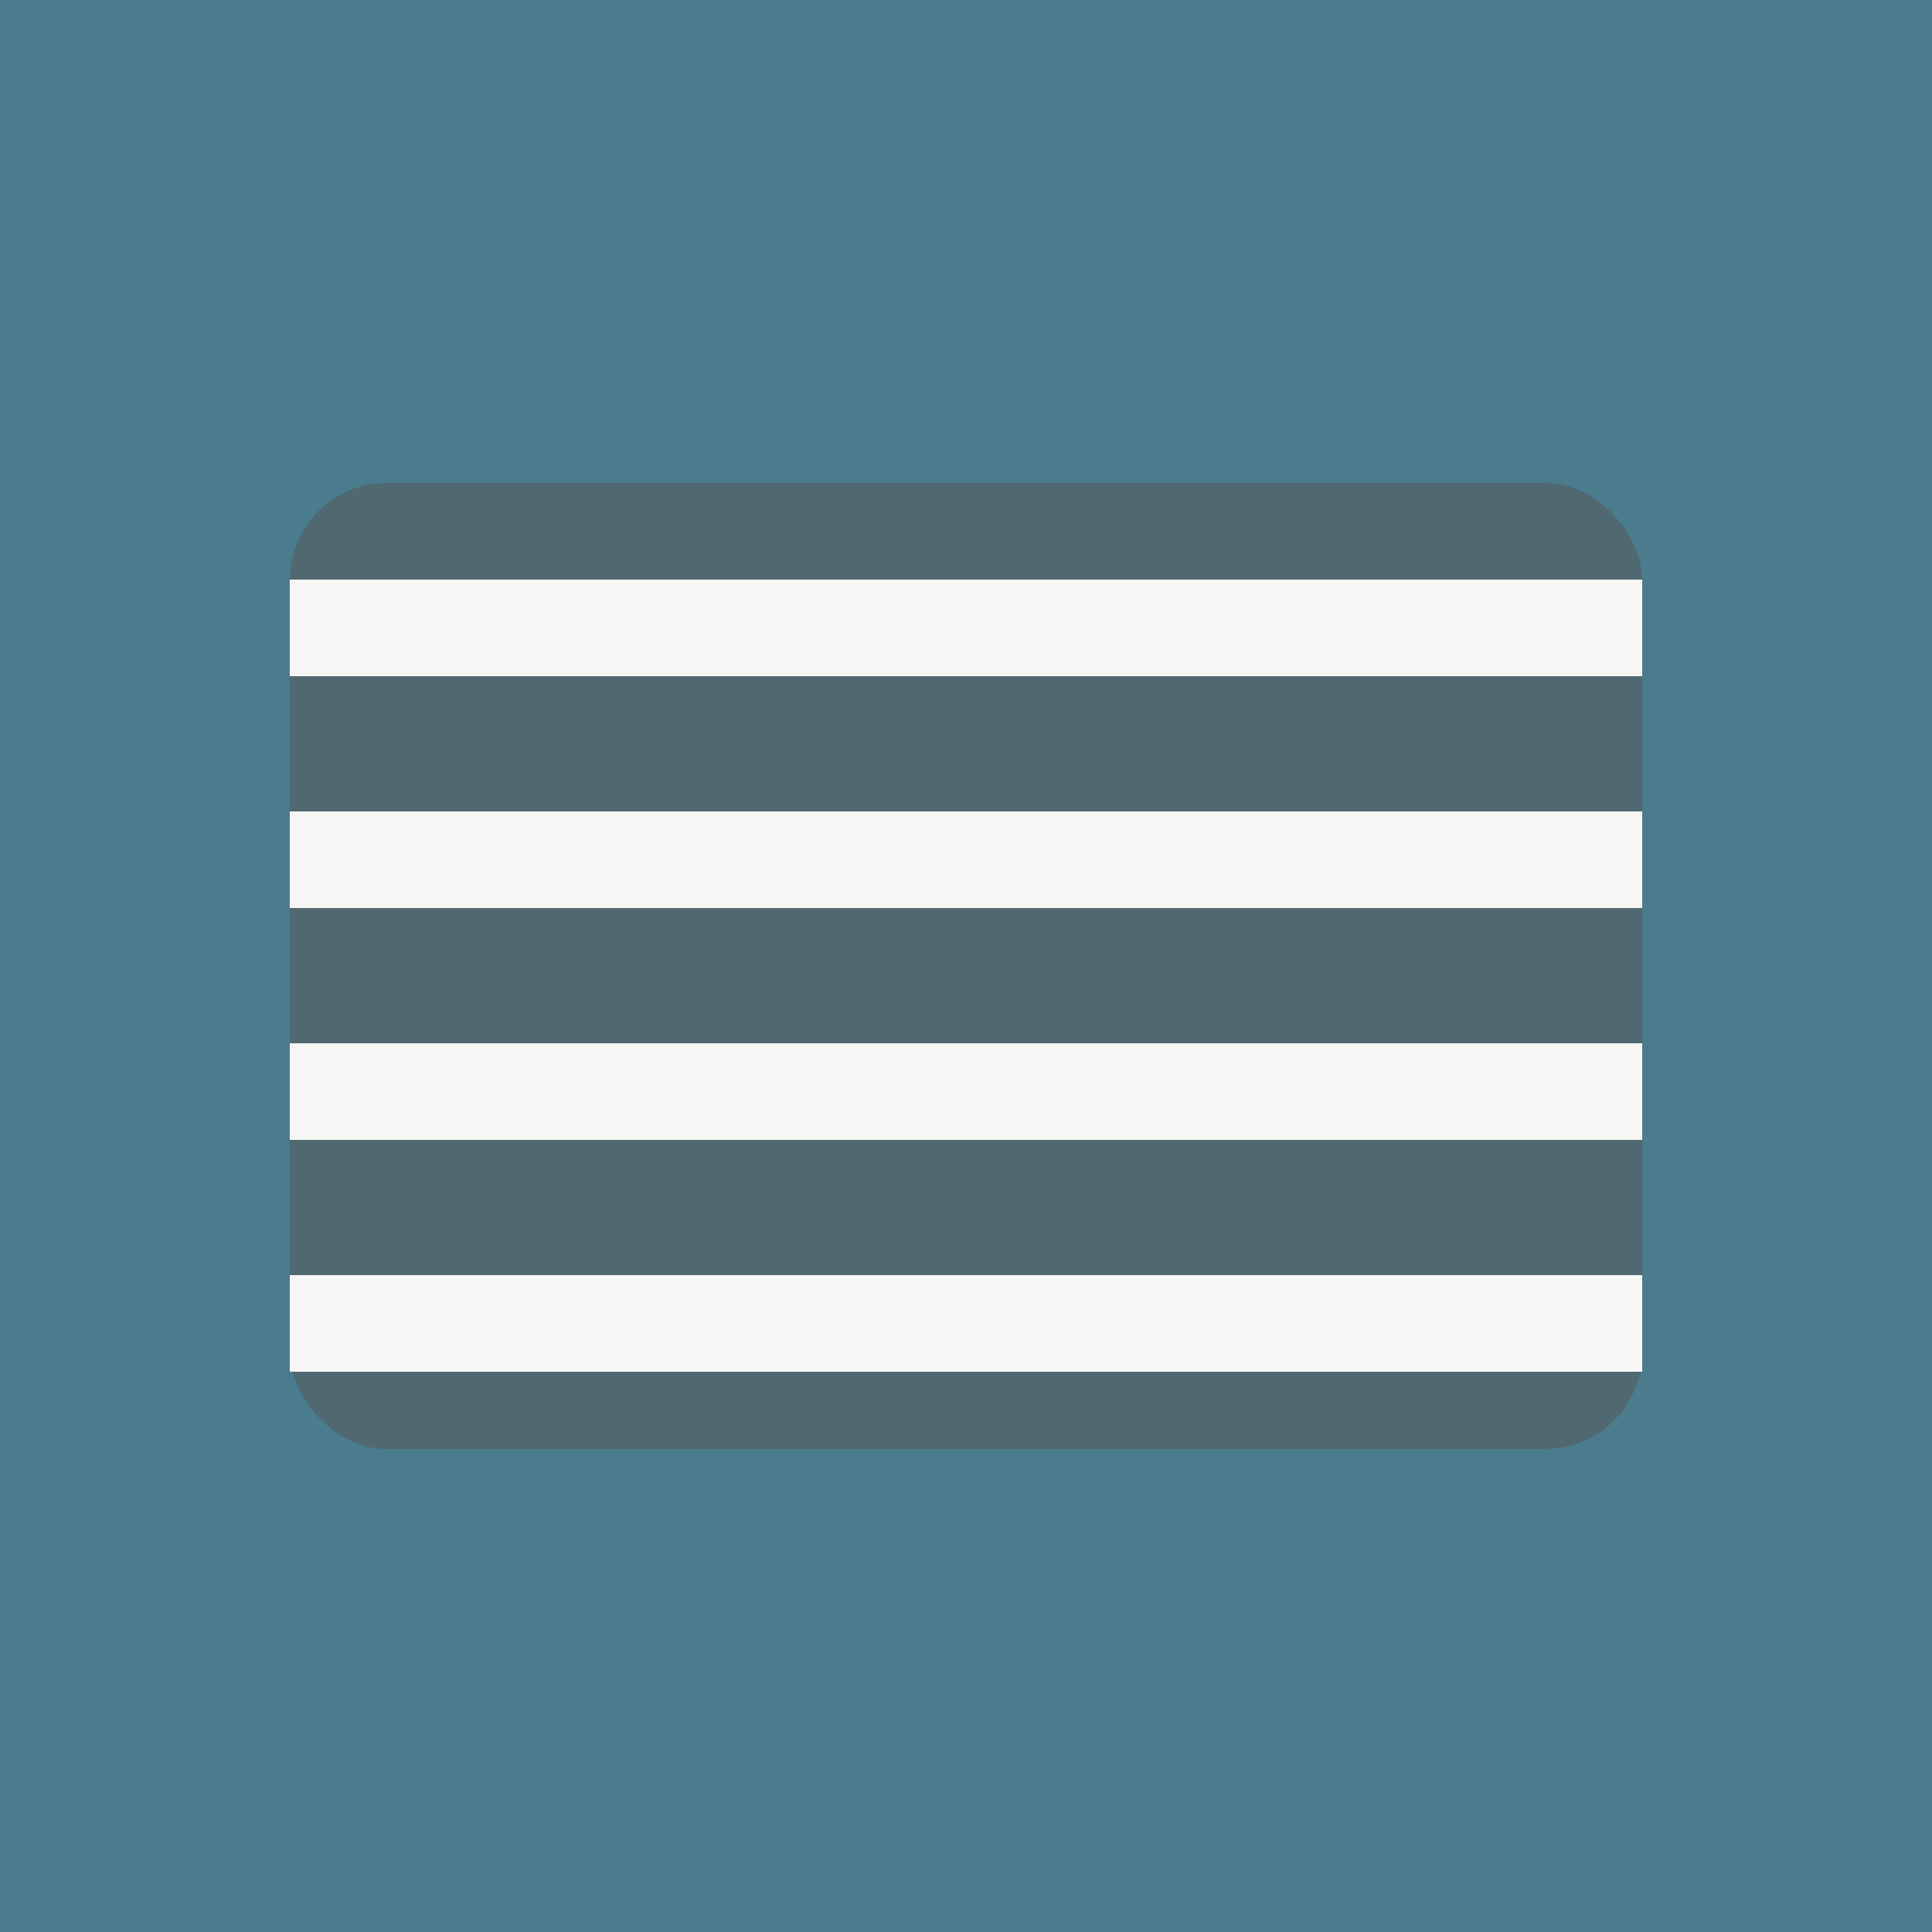
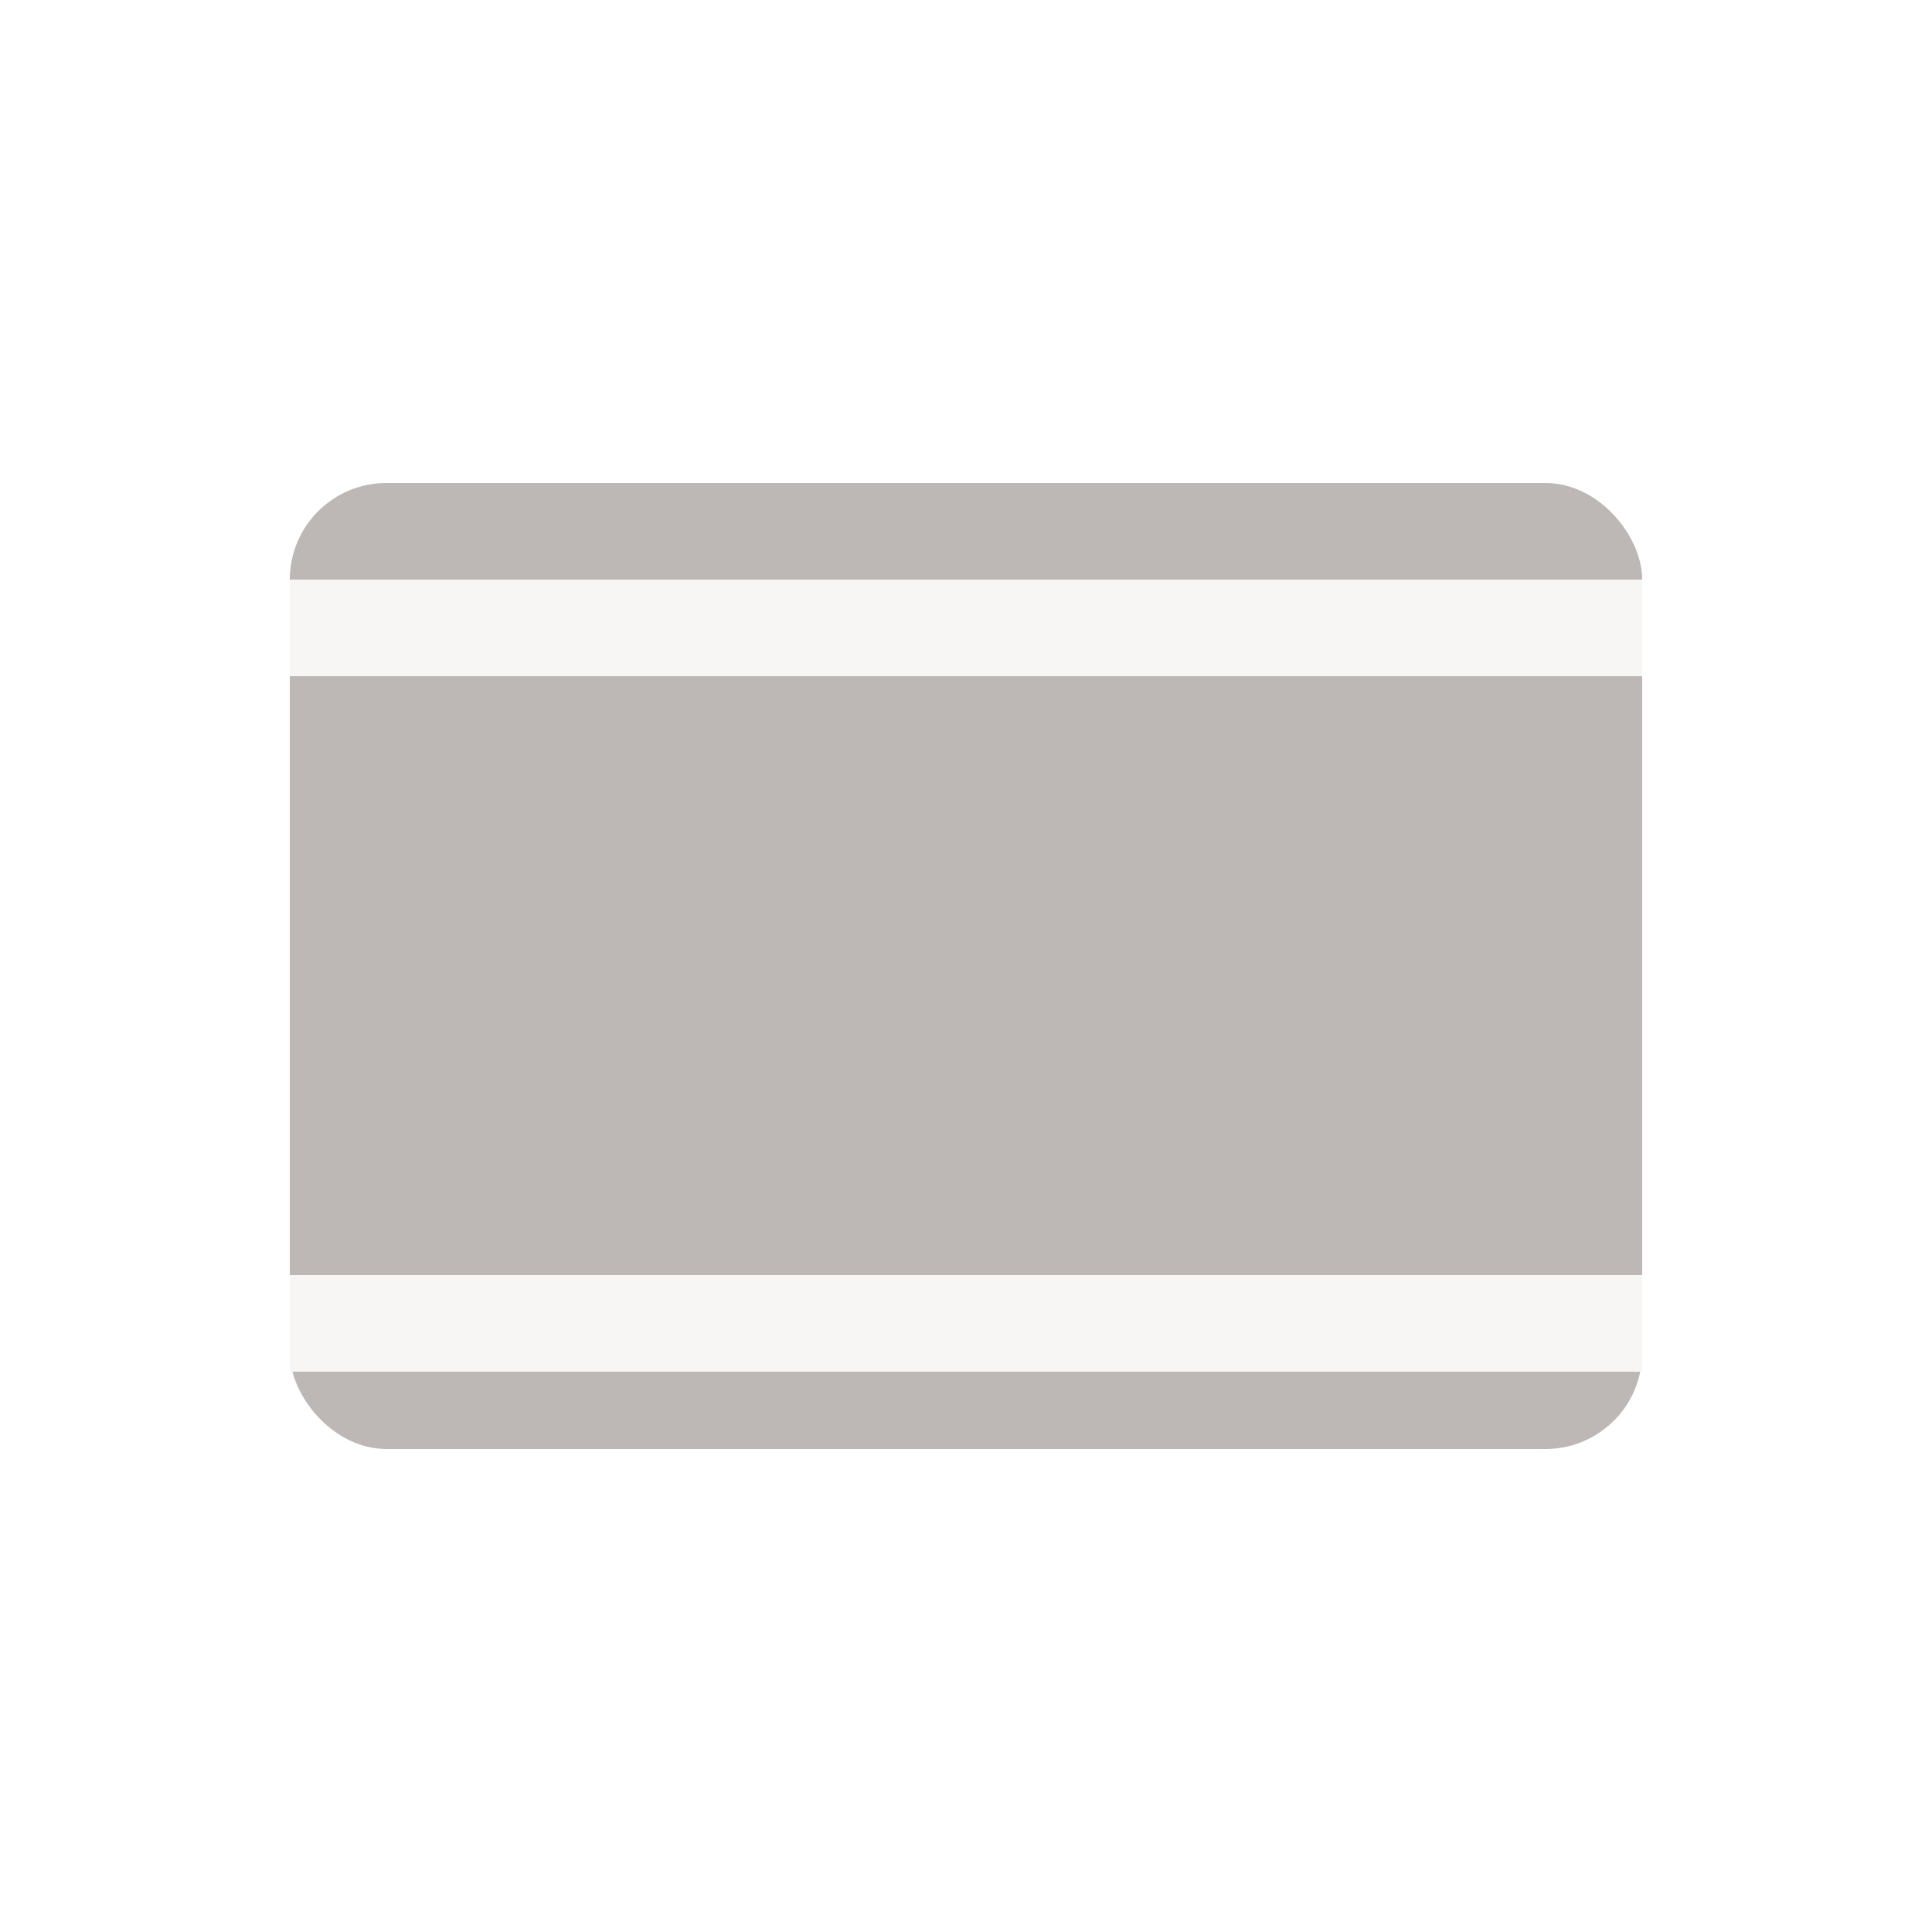
<svg xmlns="http://www.w3.org/2000/svg" viewBox="0 0 100 100">
-   <rect width="100" height="100" fill="#4a7c8e" />
  <rect x="15" y="25" width="70" height="50" rx="5" fill="#5c4f47" opacity="0.4" />
  <rect x="15" y="30" width="70" height="5" fill="#f8f6f4" />
-   <rect x="15" y="42" width="70" height="5" fill="#f8f6f4" />
-   <rect x="15" y="54" width="70" height="5" fill="#f8f6f4" />
  <rect x="15" y="66" width="70" height="5" fill="#f8f6f4" />
</svg>